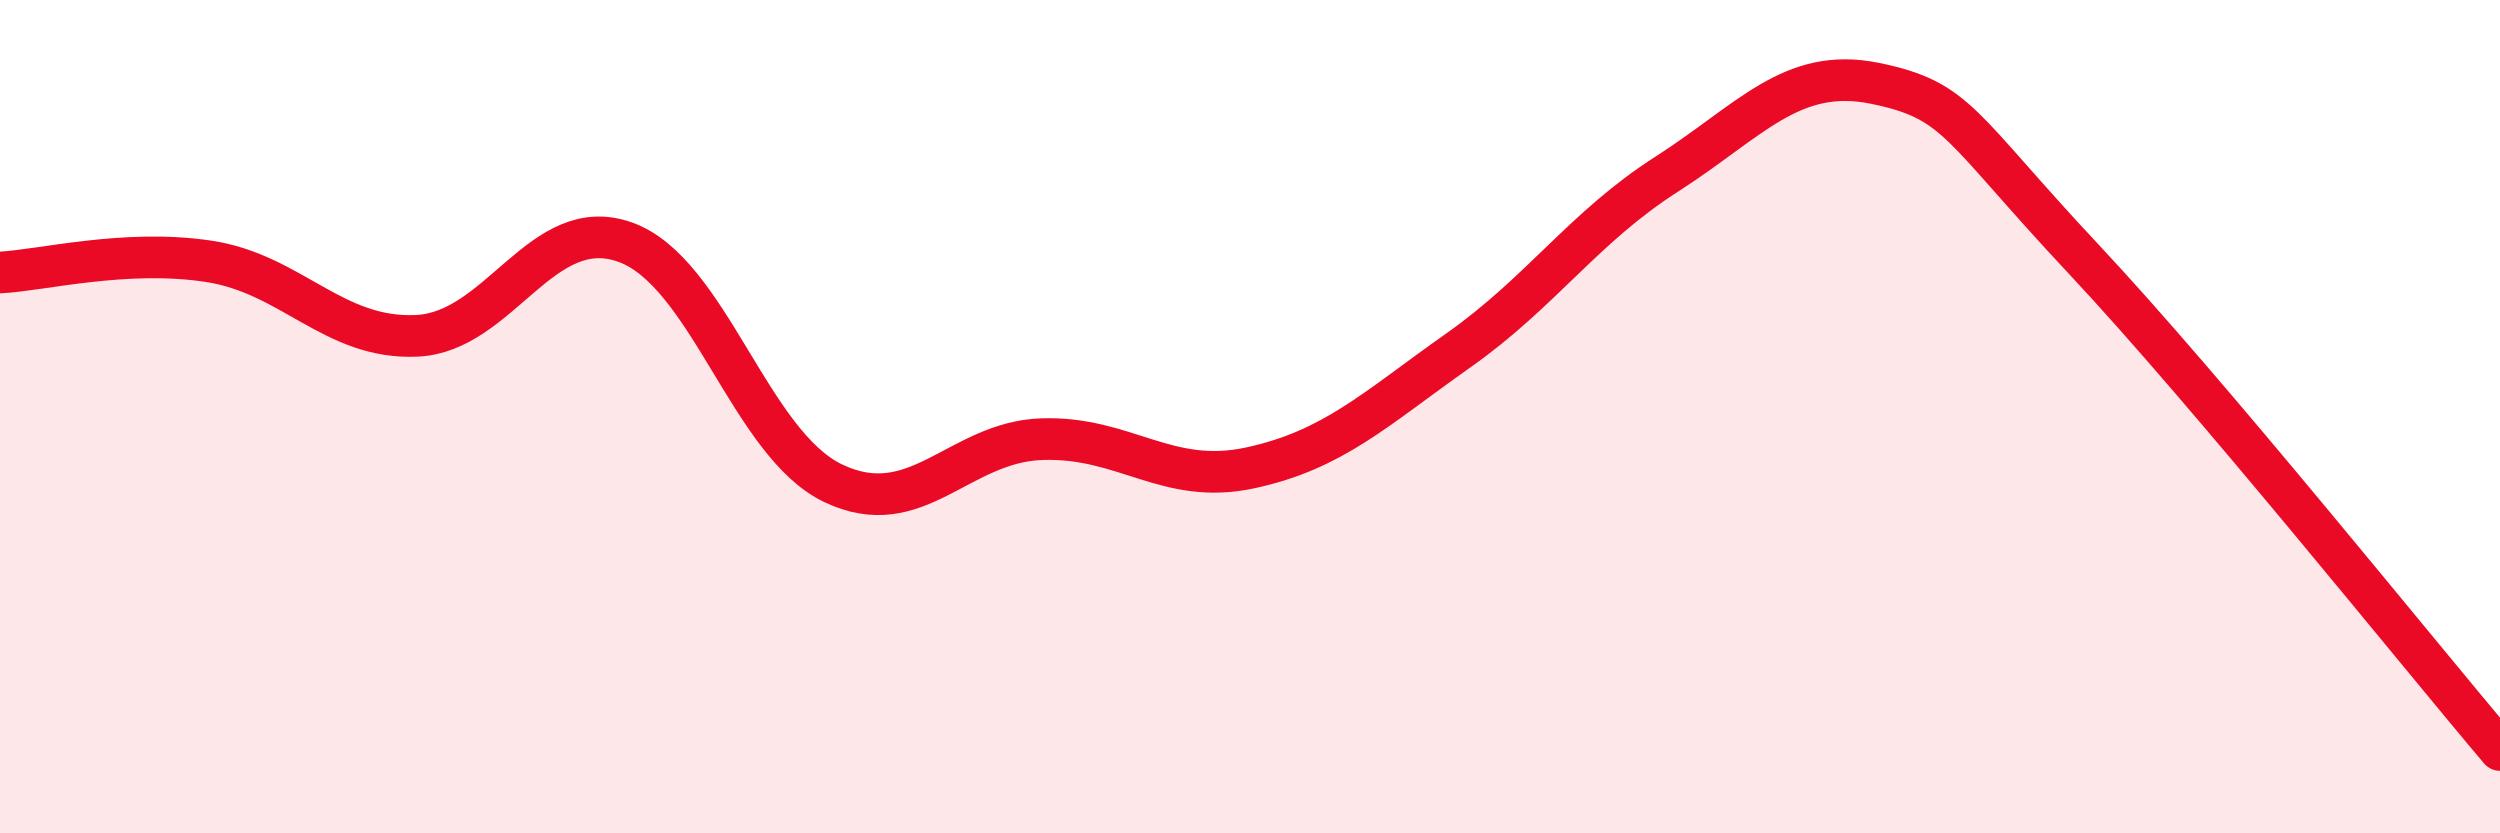
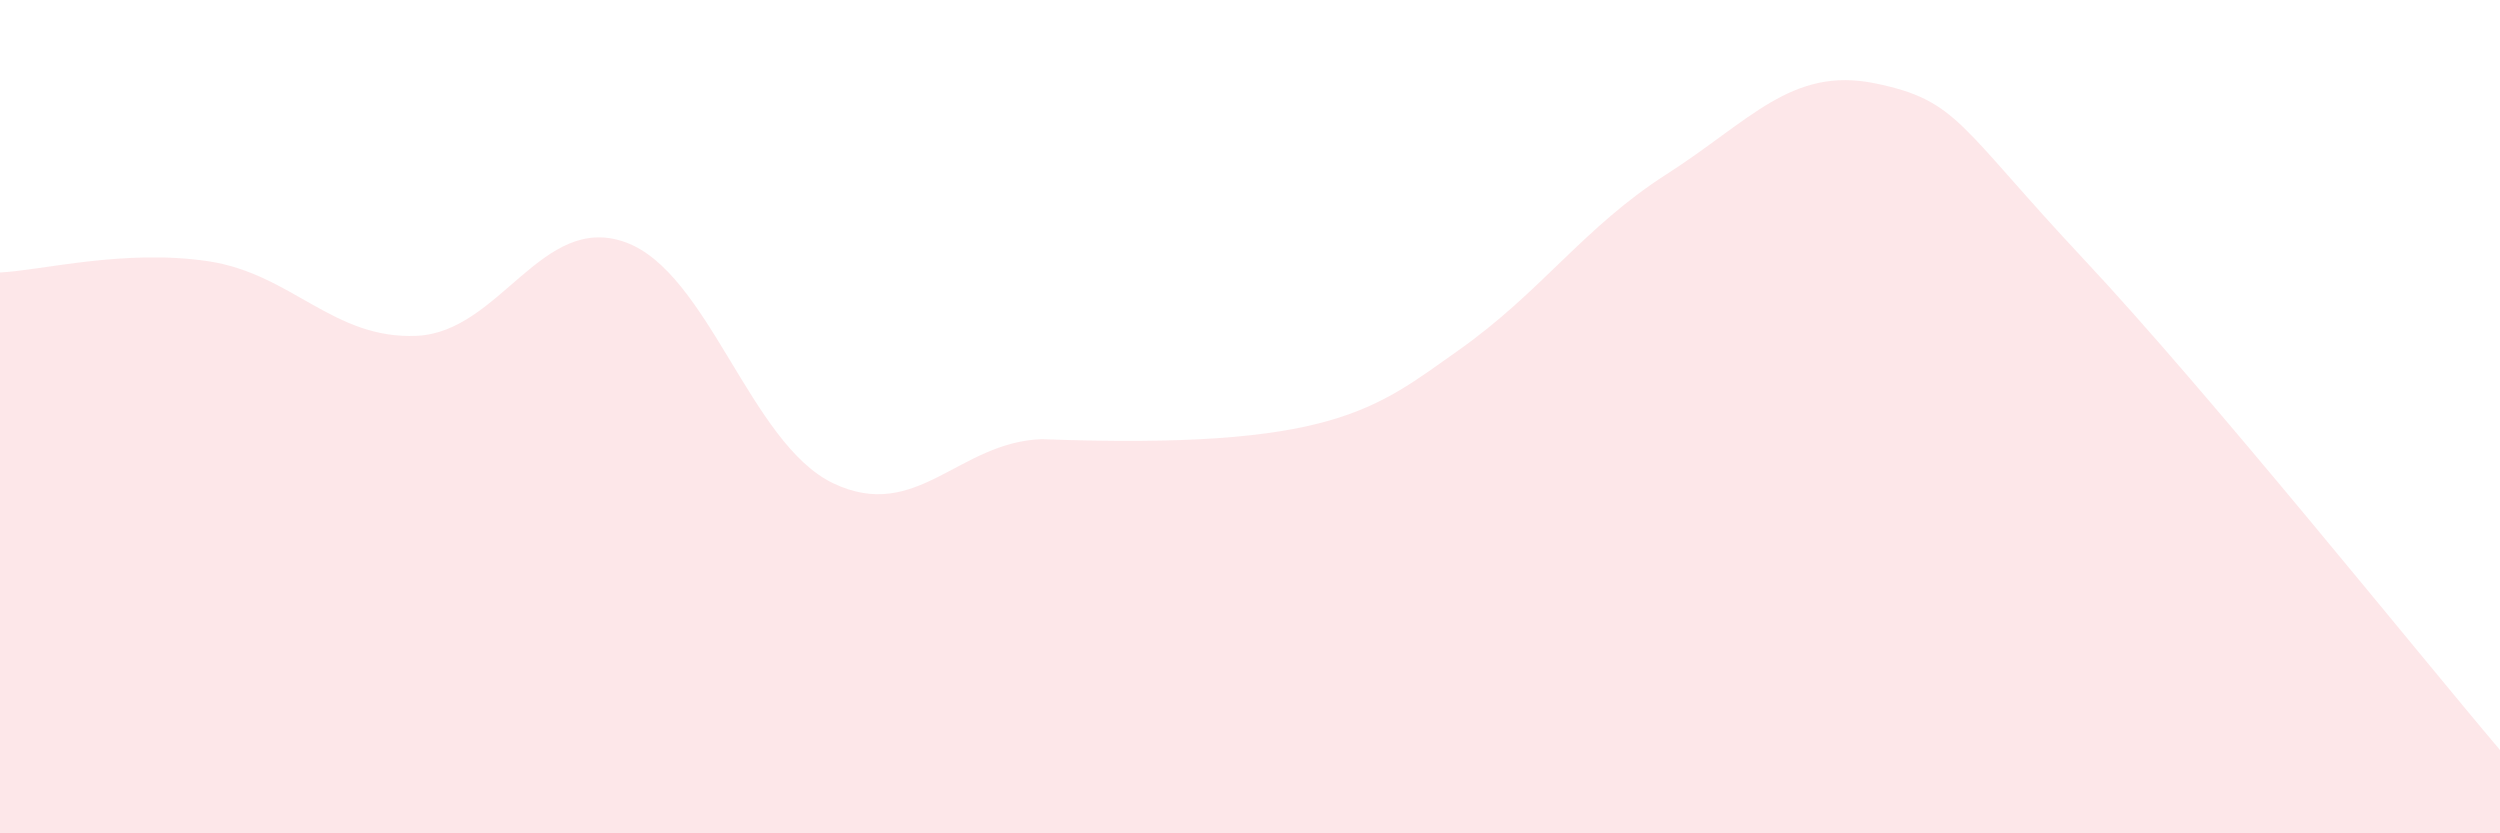
<svg xmlns="http://www.w3.org/2000/svg" width="60" height="20" viewBox="0 0 60 20">
-   <path d="M 0,6.54 C 1,6.49 3,5.97 5,6.27 C 7,6.57 8,8.15 10,8.06 C 12,7.97 13,5.1 15,5.81 C 17,6.52 18,10.65 20,11.6 C 22,12.55 23,10.61 25,10.54 C 27,10.47 28,11.66 30,11.23 C 32,10.8 33,9.82 35,8.41 C 37,7 38,5.46 40,4.18 C 42,2.9 43,1.59 45,2 C 47,2.41 47,3.01 50,6.21 C 53,9.41 58,15.64 60,18L60 20L0 20Z" fill="#EB0A25" opacity="0.1" stroke-linecap="round" stroke-linejoin="round" />
-   <path d="M 0,6.54 C 1,6.49 3,5.97 5,6.27 C 7,6.57 8,8.15 10,8.06 C 12,7.97 13,5.1 15,5.81 C 17,6.52 18,10.65 20,11.6 C 22,12.55 23,10.61 25,10.54 C 27,10.47 28,11.66 30,11.23 C 32,10.8 33,9.82 35,8.41 C 37,7 38,5.46 40,4.18 C 42,2.9 43,1.59 45,2 C 47,2.41 47,3.01 50,6.21 C 53,9.41 58,15.64 60,18" stroke="#EB0A25" stroke-width="1" fill="none" stroke-linecap="round" stroke-linejoin="round" />
+   <path d="M 0,6.54 C 1,6.49 3,5.97 5,6.27 C 7,6.57 8,8.15 10,8.06 C 12,7.97 13,5.1 15,5.81 C 17,6.52 18,10.65 20,11.6 C 22,12.55 23,10.61 25,10.54 C 32,10.8 33,9.82 35,8.41 C 37,7 38,5.46 40,4.18 C 42,2.9 43,1.59 45,2 C 47,2.41 47,3.01 50,6.21 C 53,9.41 58,15.64 60,18L60 20L0 20Z" fill="#EB0A25" opacity="0.1" stroke-linecap="round" stroke-linejoin="round" />
</svg>